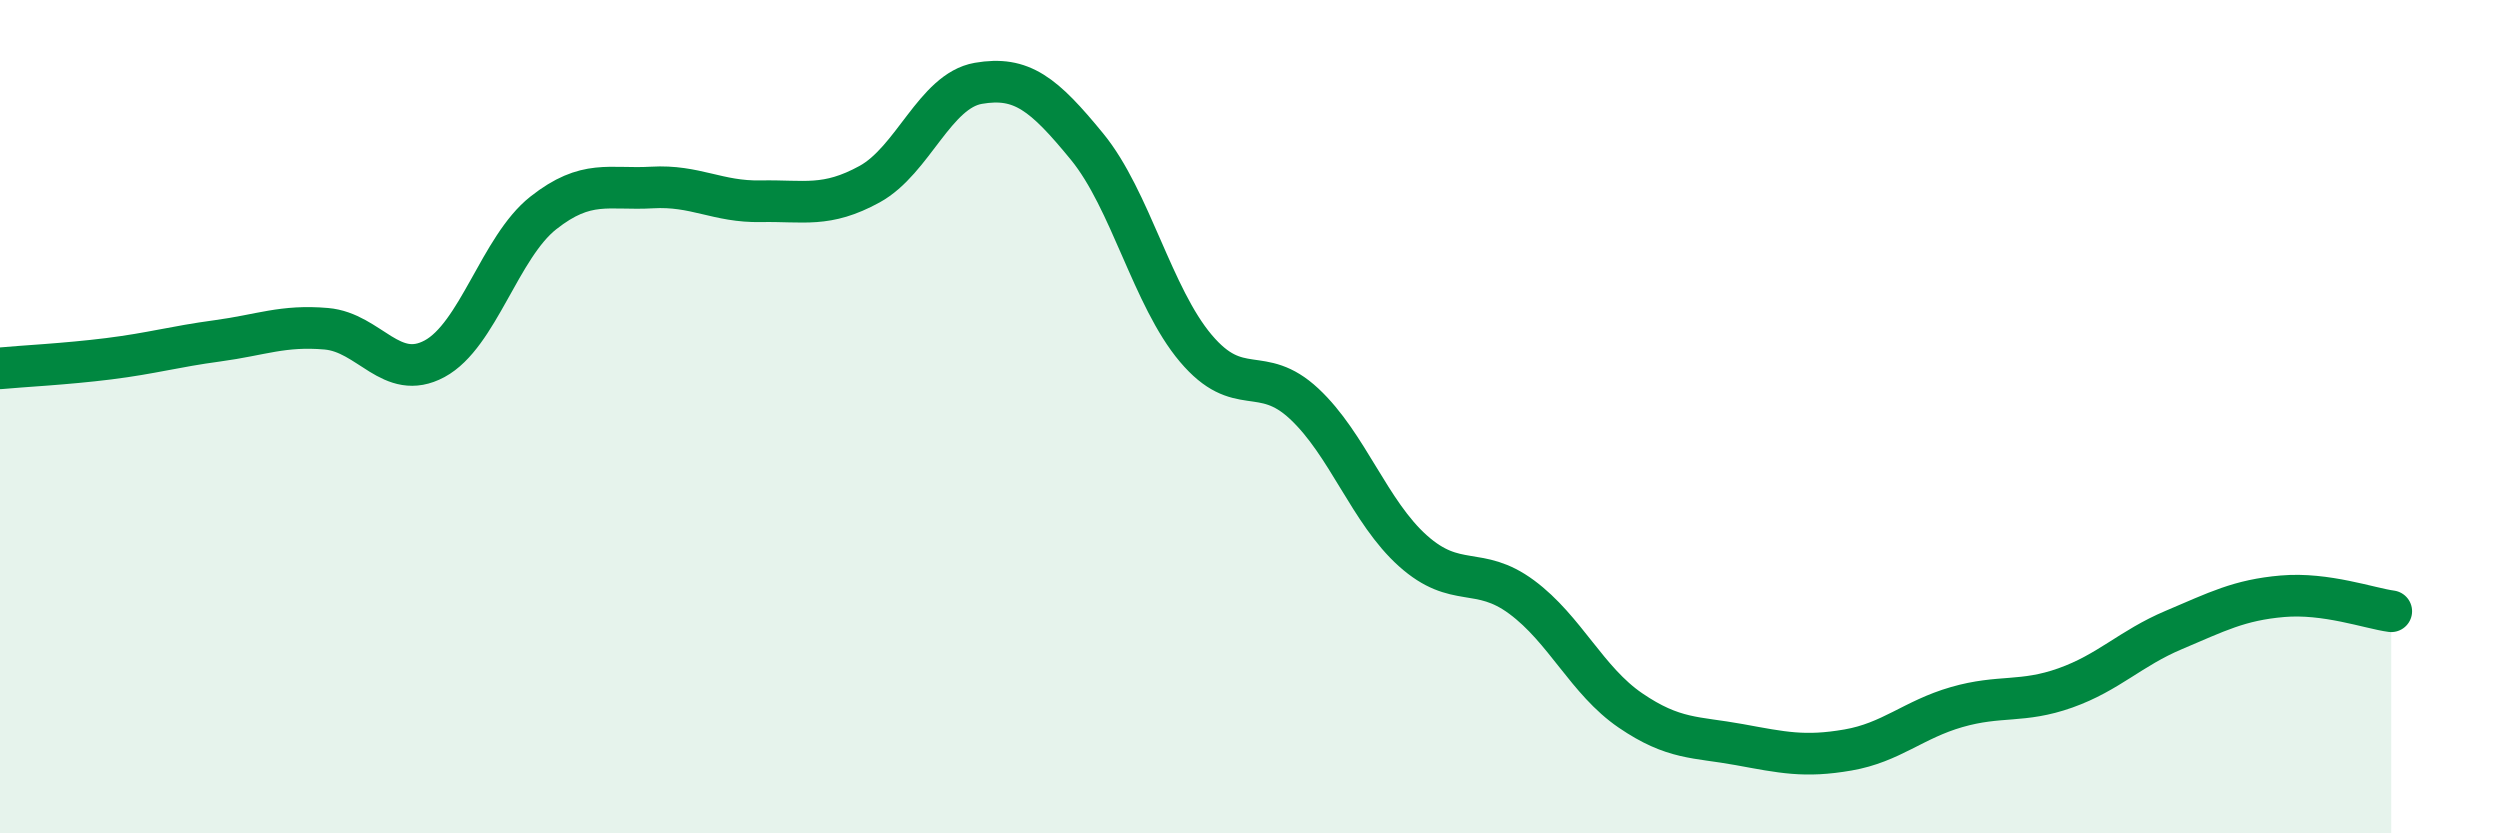
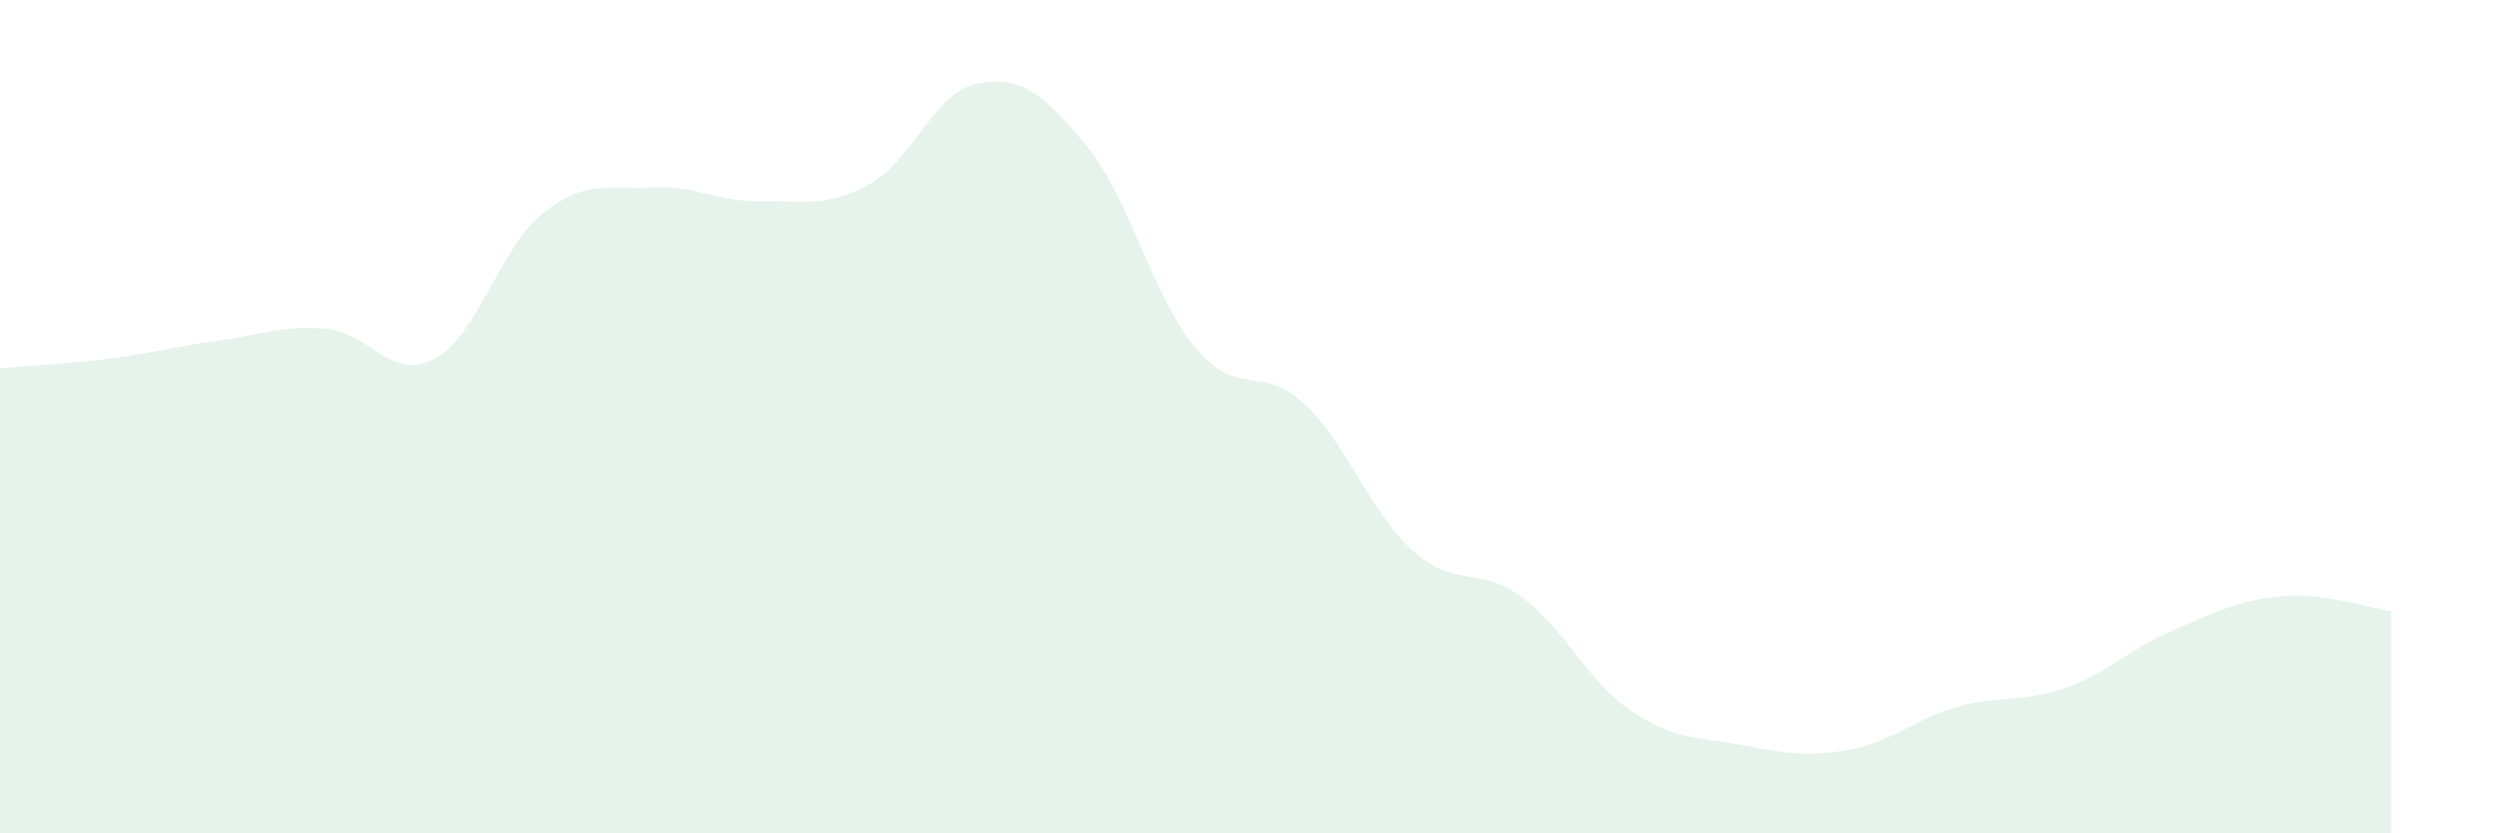
<svg xmlns="http://www.w3.org/2000/svg" width="60" height="20" viewBox="0 0 60 20">
  <path d="M 0,8.84 C 0.52,8.79 1.57,8.74 2.61,8.61 C 3.65,8.48 4.18,8.32 5.22,8.18 C 6.26,8.04 6.79,7.8 7.83,7.89 C 8.87,7.98 9.39,9.17 10.43,8.61 C 11.47,8.05 12,5.93 13.04,5.11 C 14.08,4.29 14.61,4.56 15.65,4.5 C 16.69,4.44 17.22,4.85 18.26,4.83 C 19.3,4.81 19.83,4.99 20.87,4.42 C 21.91,3.85 22.44,2.18 23.48,2 C 24.52,1.82 25.05,2.25 26.09,3.52 C 27.13,4.79 27.66,7.13 28.7,8.36 C 29.74,9.59 30.26,8.72 31.3,9.69 C 32.34,10.66 32.87,12.29 33.91,13.22 C 34.95,14.15 35.48,13.56 36.52,14.33 C 37.56,15.1 38.09,16.34 39.13,17.05 C 40.17,17.76 40.7,17.68 41.74,17.87 C 42.78,18.06 43.31,18.18 44.35,18 C 45.39,17.82 45.92,17.27 46.96,16.97 C 48,16.67 48.53,16.88 49.57,16.51 C 50.61,16.14 51.13,15.56 52.17,15.12 C 53.21,14.68 53.74,14.4 54.78,14.31 C 55.82,14.22 56.87,14.6 57.39,14.67L57.39 20L0 20Z" fill="#008740" opacity="0.1" stroke-linecap="round" stroke-linejoin="round" />
-   <path d="M 0,8.84 C 0.52,8.79 1.57,8.74 2.61,8.61 C 3.65,8.48 4.18,8.32 5.22,8.18 C 6.26,8.04 6.79,7.8 7.83,7.89 C 8.87,7.98 9.39,9.17 10.43,8.61 C 11.47,8.05 12,5.93 13.04,5.11 C 14.08,4.29 14.61,4.56 15.65,4.5 C 16.69,4.44 17.22,4.85 18.26,4.83 C 19.3,4.81 19.83,4.99 20.87,4.42 C 21.91,3.85 22.44,2.18 23.48,2 C 24.52,1.82 25.05,2.25 26.09,3.52 C 27.13,4.79 27.66,7.13 28.7,8.36 C 29.74,9.59 30.26,8.72 31.3,9.69 C 32.34,10.66 32.87,12.29 33.91,13.22 C 34.95,14.15 35.48,13.56 36.52,14.33 C 37.56,15.1 38.09,16.34 39.13,17.05 C 40.17,17.76 40.7,17.68 41.74,17.87 C 42.78,18.06 43.31,18.18 44.35,18 C 45.39,17.82 45.92,17.27 46.96,16.97 C 48,16.67 48.53,16.88 49.57,16.51 C 50.61,16.14 51.13,15.56 52.17,15.12 C 53.21,14.68 53.74,14.4 54.78,14.31 C 55.82,14.22 56.87,14.6 57.39,14.67" stroke="#008740" stroke-width="1" fill="none" stroke-linecap="round" stroke-linejoin="round" />
</svg>